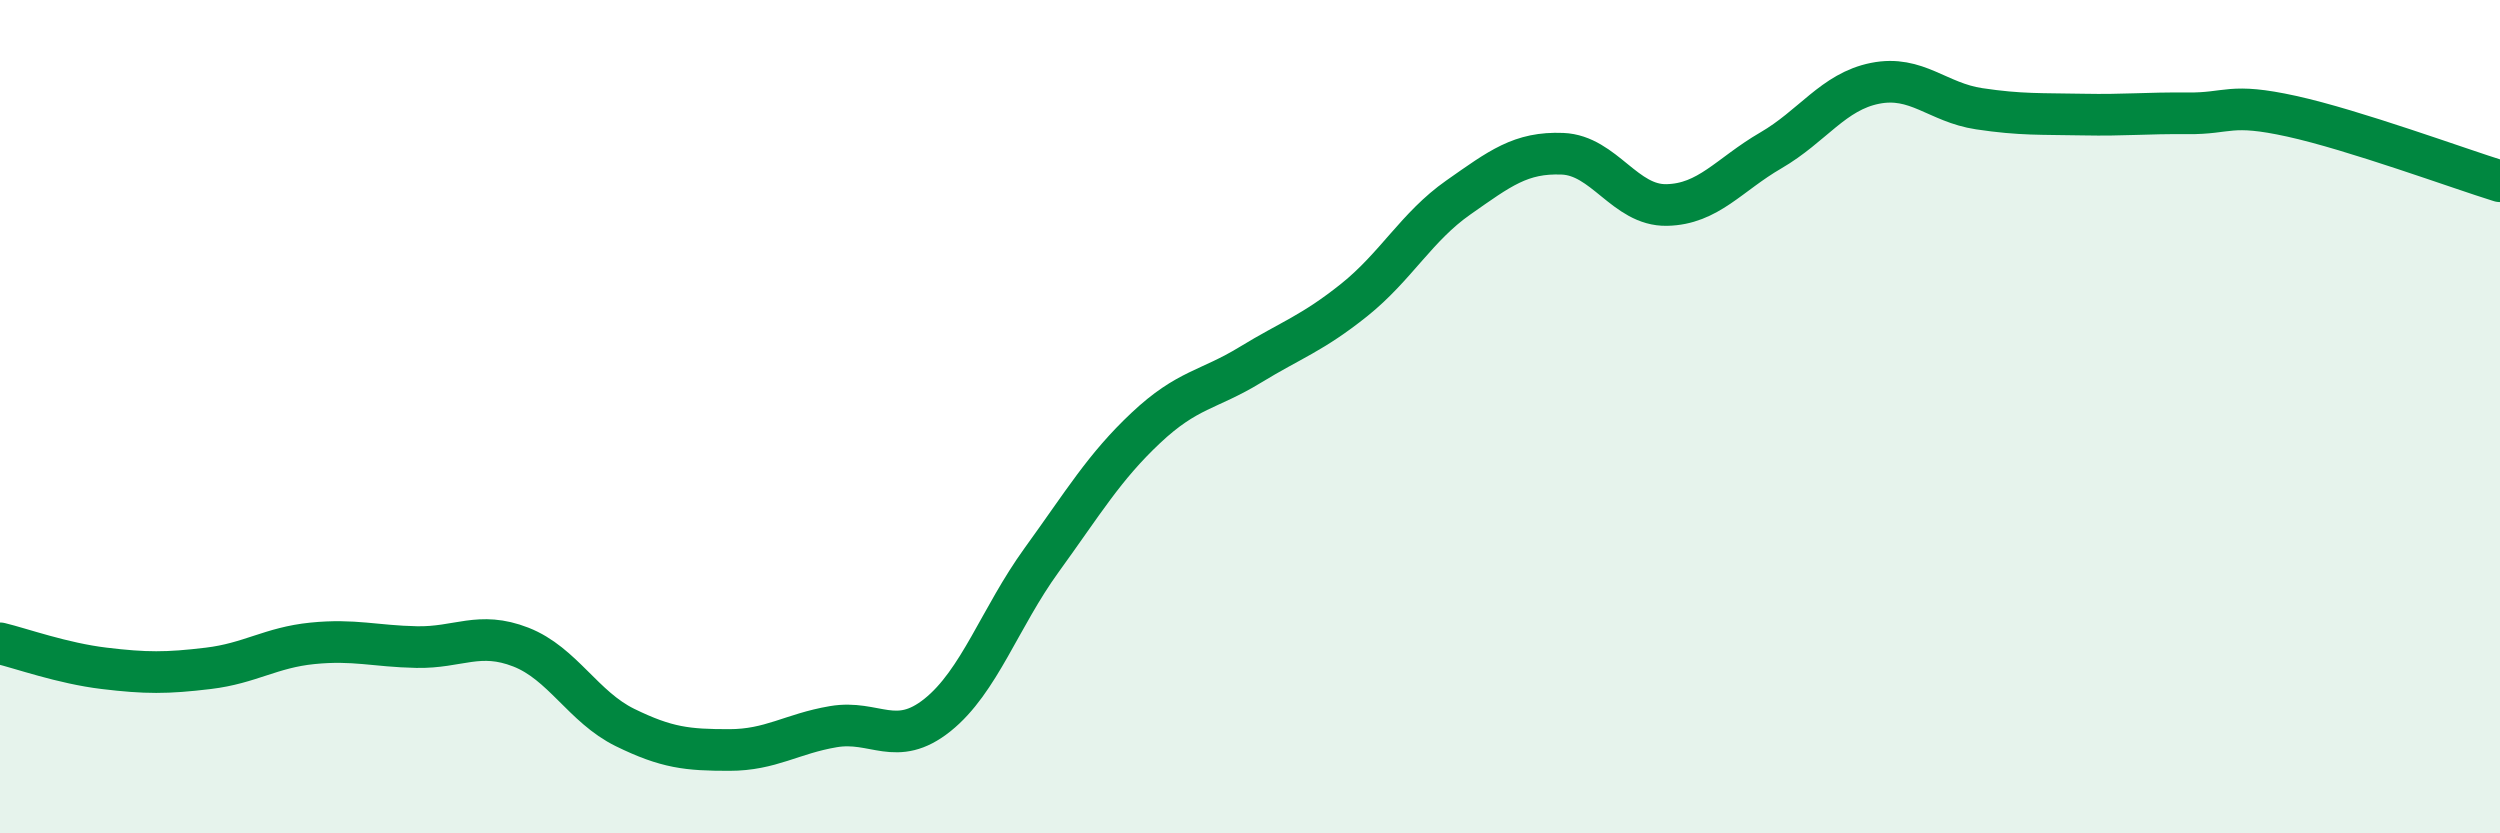
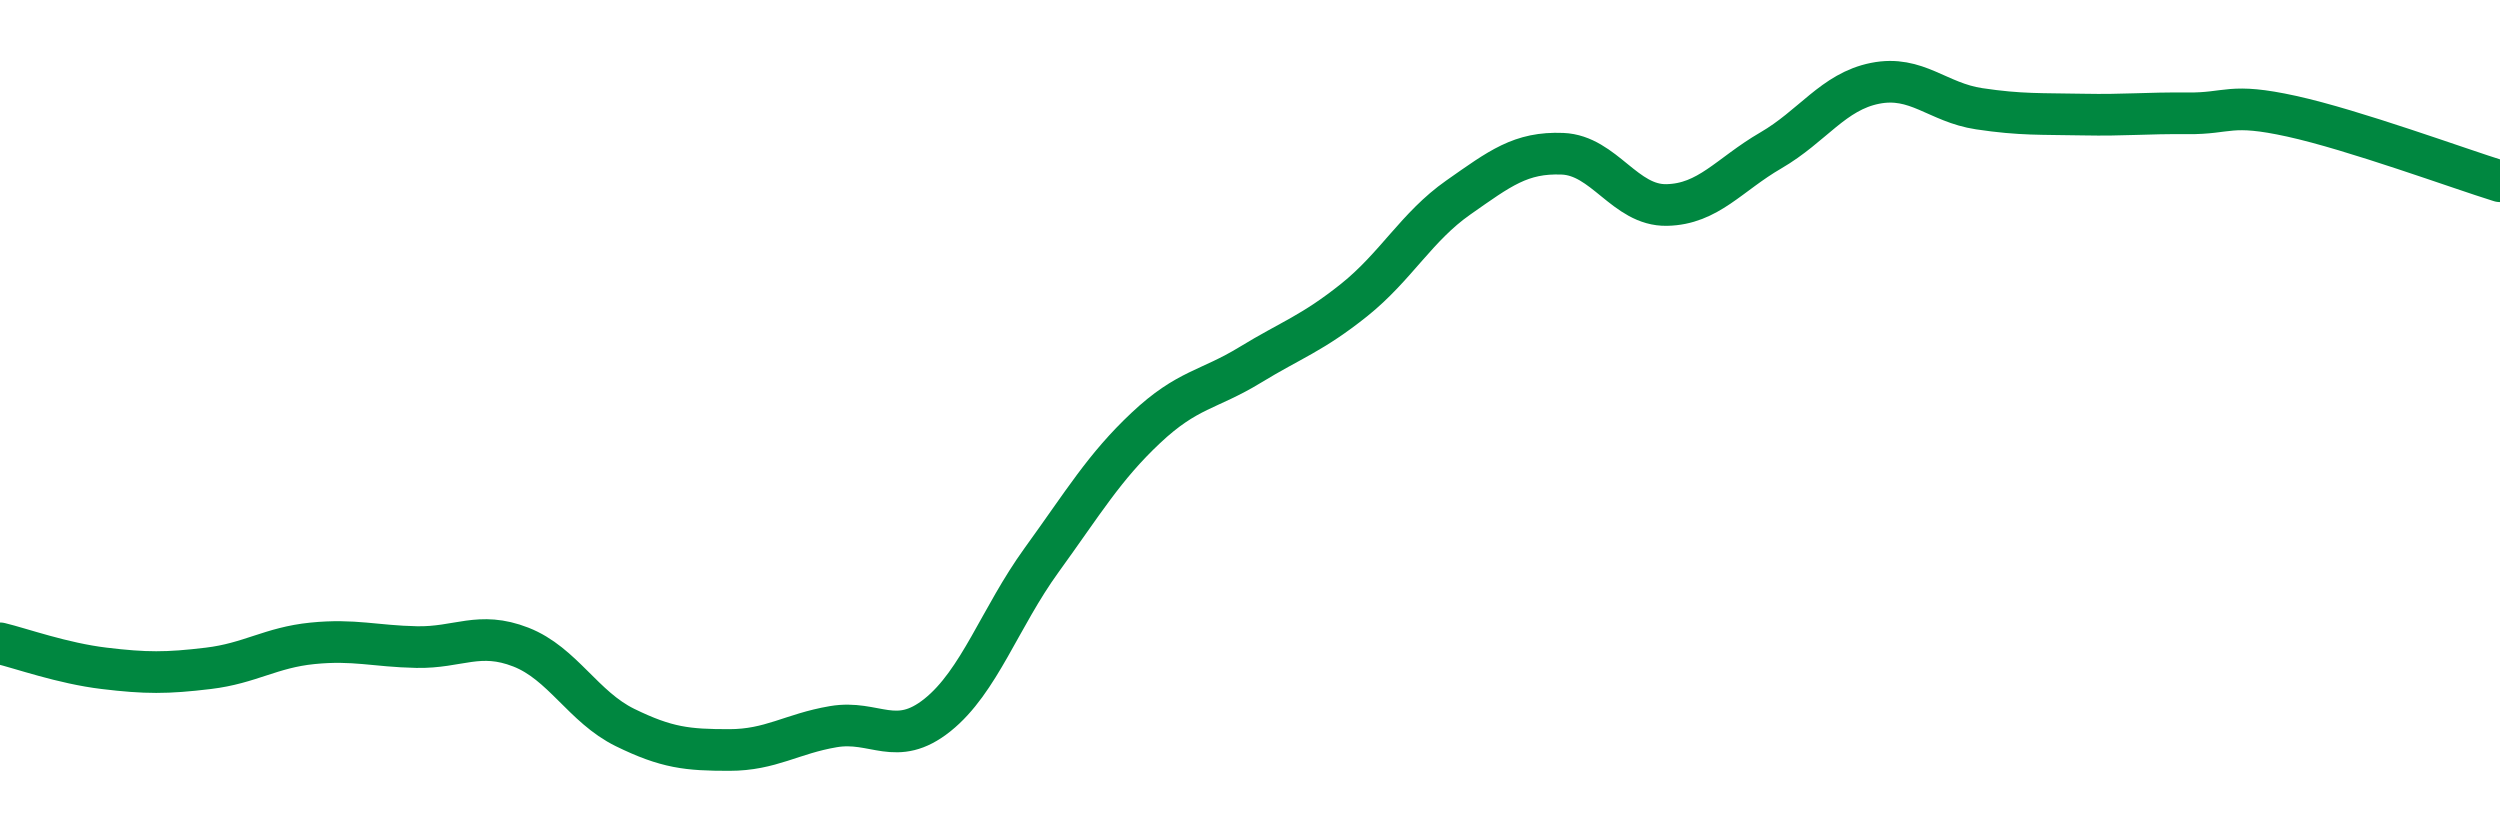
<svg xmlns="http://www.w3.org/2000/svg" width="60" height="20" viewBox="0 0 60 20">
-   <path d="M 0,15.44 C 0.5,15.56 1.5,15.92 2.5,16.04 C 3.5,16.16 4,16.16 5,16.04 C 6,15.92 6.5,15.54 7.5,15.44 C 8.5,15.34 9,15.51 10,15.53 C 11,15.55 11.5,15.14 12.5,15.53 C 13.5,15.92 14,16.97 15,17.46 C 16,17.95 16.5,18 17.5,18 C 18.5,18 19,17.61 20,17.44 C 21,17.27 21.5,17.96 22.5,17.16 C 23.5,16.36 24,14.82 25,13.44 C 26,12.06 26.5,11.21 27.5,10.27 C 28.5,9.33 29,9.37 30,8.76 C 31,8.15 31.5,8 32.5,7.2 C 33.5,6.4 34,5.44 35,4.74 C 36,4.04 36.5,3.65 37.5,3.69 C 38.5,3.73 39,4.94 40,4.92 C 41,4.9 41.5,4.19 42.5,3.61 C 43.5,3.03 44,2.2 45,2 C 46,1.8 46.5,2.46 47.5,2.61 C 48.5,2.76 49,2.73 50,2.75 C 51,2.77 51.5,2.71 52.5,2.72 C 53.5,2.73 53.5,2.46 55,2.79 C 56.5,3.12 59,4.04 60,4.35L60 20L0 20Z" fill="#008740" opacity="0.1" stroke-linecap="round" stroke-linejoin="round" />
  <path d="M 0,15.44 C 0.5,15.56 1.5,15.92 2.5,16.04 C 3.5,16.16 4,16.16 5,16.04 C 6,15.92 6.5,15.54 7.5,15.44 C 8.5,15.34 9,15.51 10,15.53 C 11,15.55 11.5,15.14 12.5,15.53 C 13.5,15.92 14,16.97 15,17.46 C 16,17.95 16.5,18 17.5,18 C 18.5,18 19,17.61 20,17.44 C 21,17.27 21.5,17.96 22.5,17.16 C 23.5,16.36 24,14.82 25,13.44 C 26,12.06 26.5,11.21 27.5,10.27 C 28.5,9.33 29,9.37 30,8.76 C 31,8.15 31.5,8 32.5,7.2 C 33.5,6.4 34,5.44 35,4.74 C 36,4.04 36.5,3.65 37.5,3.69 C 38.5,3.73 39,4.94 40,4.92 C 41,4.9 41.5,4.19 42.5,3.61 C 43.5,3.03 44,2.2 45,2 C 46,1.8 46.5,2.46 47.5,2.61 C 48.5,2.76 49,2.73 50,2.75 C 51,2.77 51.5,2.71 52.5,2.72 C 53.5,2.73 53.5,2.46 55,2.79 C 56.5,3.12 59,4.04 60,4.35" stroke="#008740" stroke-width="1" fill="none" stroke-linecap="round" stroke-linejoin="round" />
</svg>